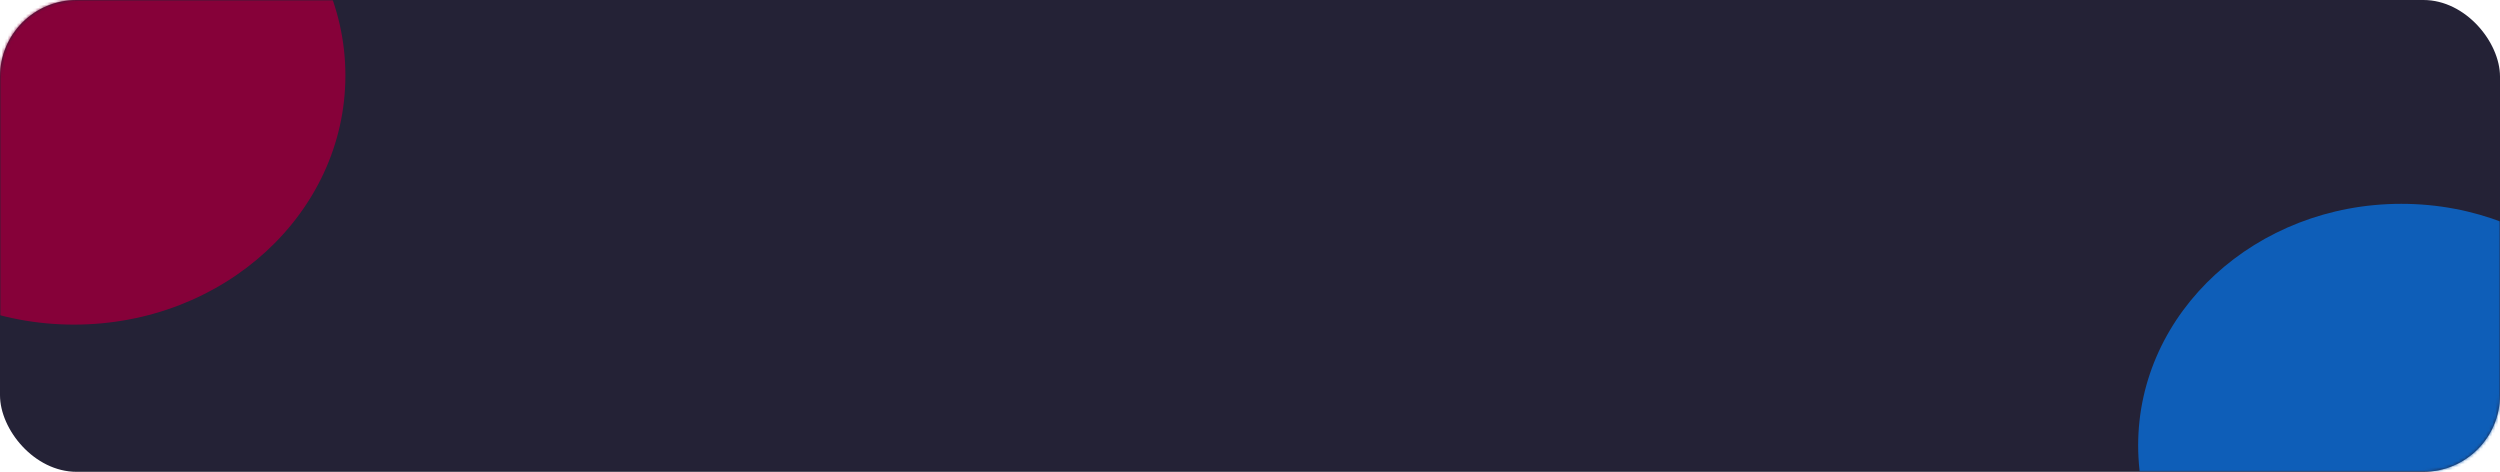
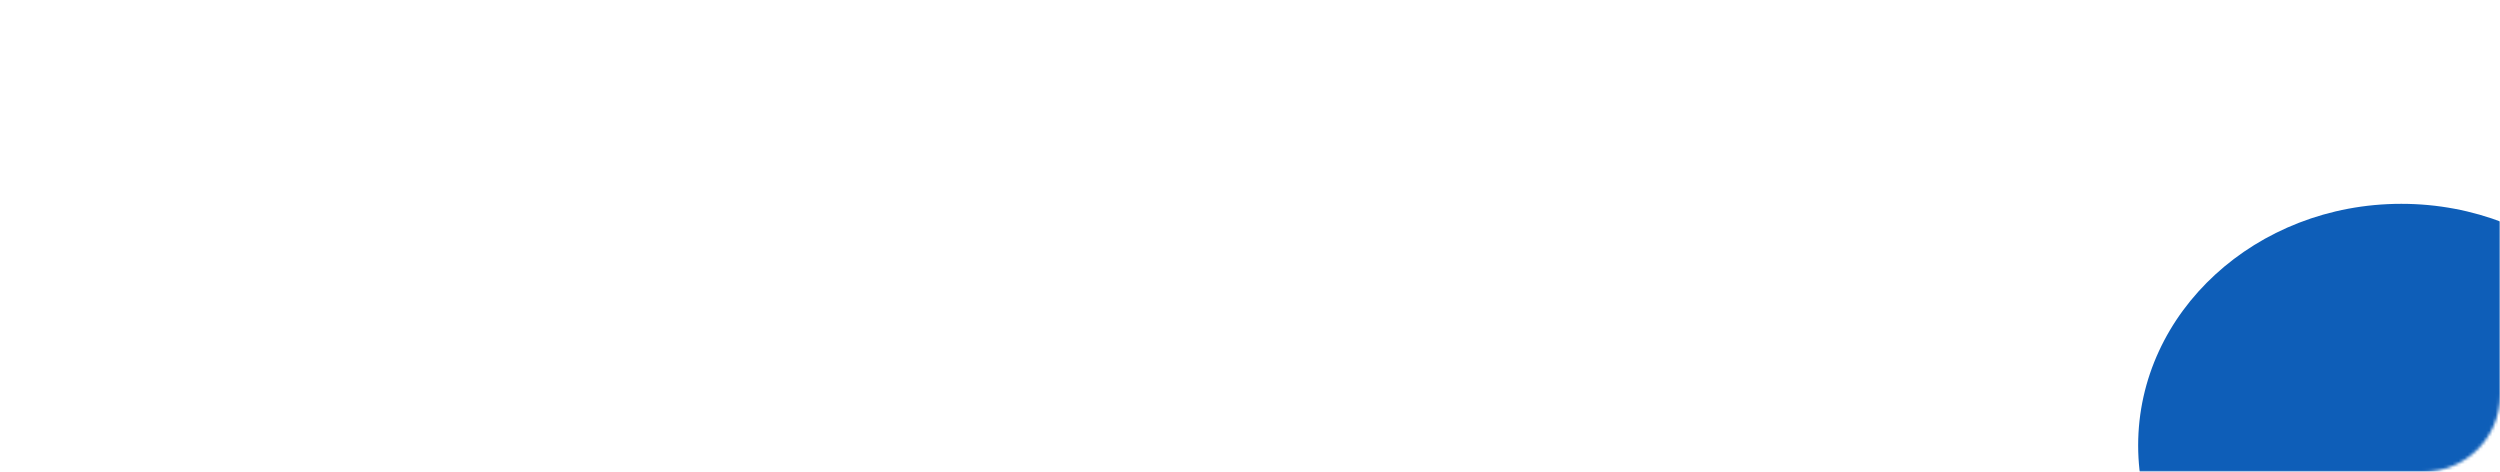
<svg xmlns="http://www.w3.org/2000/svg" width="816" height="154" viewBox="0 0 816 154" fill="none">
-   <rect width="816" height="154" rx="25" fill="#242236" />
  <mask id="mask0_124_5332" style="mask-type:alpha" maskUnits="userSpaceOnUse" x="0" y="0" width="816" height="154">
    <rect width="816" height="154" rx="25" fill="#242236" />
  </mask>
  <g mask="url(#mask0_124_5332)">
    <g filter="url(#filter0_f_124_5332)">
      <ellipse cx="783.789" cy="145.376" rx="85.895" ry="78.848" fill="#0E5EB8" />
    </g>
    <g filter="url(#filter1_f_124_5332)">
-       <ellipse cx="24.158" cy="24.64" rx="88.579" ry="81.312" fill="#860139" />
-     </g>
+       </g>
  </g>
  <defs>
    <filter id="filter0_f_124_5332" x="619.895" y="-11.472" width="327.79" height="313.696" filterUnits="userSpaceOnUse" color-interpolation-filters="sRGB">
      <feFlood flood-opacity="0" result="BackgroundImageFix" />
      <feBlend mode="normal" in="SourceGraphic" in2="BackgroundImageFix" result="shape" />
      <feGaussianBlur stdDeviation="39" result="effect1_foregroundBlur_124_5332" />
    </filter>
    <filter id="filter1_f_124_5332" x="-142.421" y="-134.672" width="333.158" height="318.624" filterUnits="userSpaceOnUse" color-interpolation-filters="sRGB">
      <feFlood flood-opacity="0" result="BackgroundImageFix" />
      <feBlend mode="normal" in="SourceGraphic" in2="BackgroundImageFix" result="shape" />
      <feGaussianBlur stdDeviation="39" result="effect1_foregroundBlur_124_5332" />
    </filter>
  </defs>
</svg>